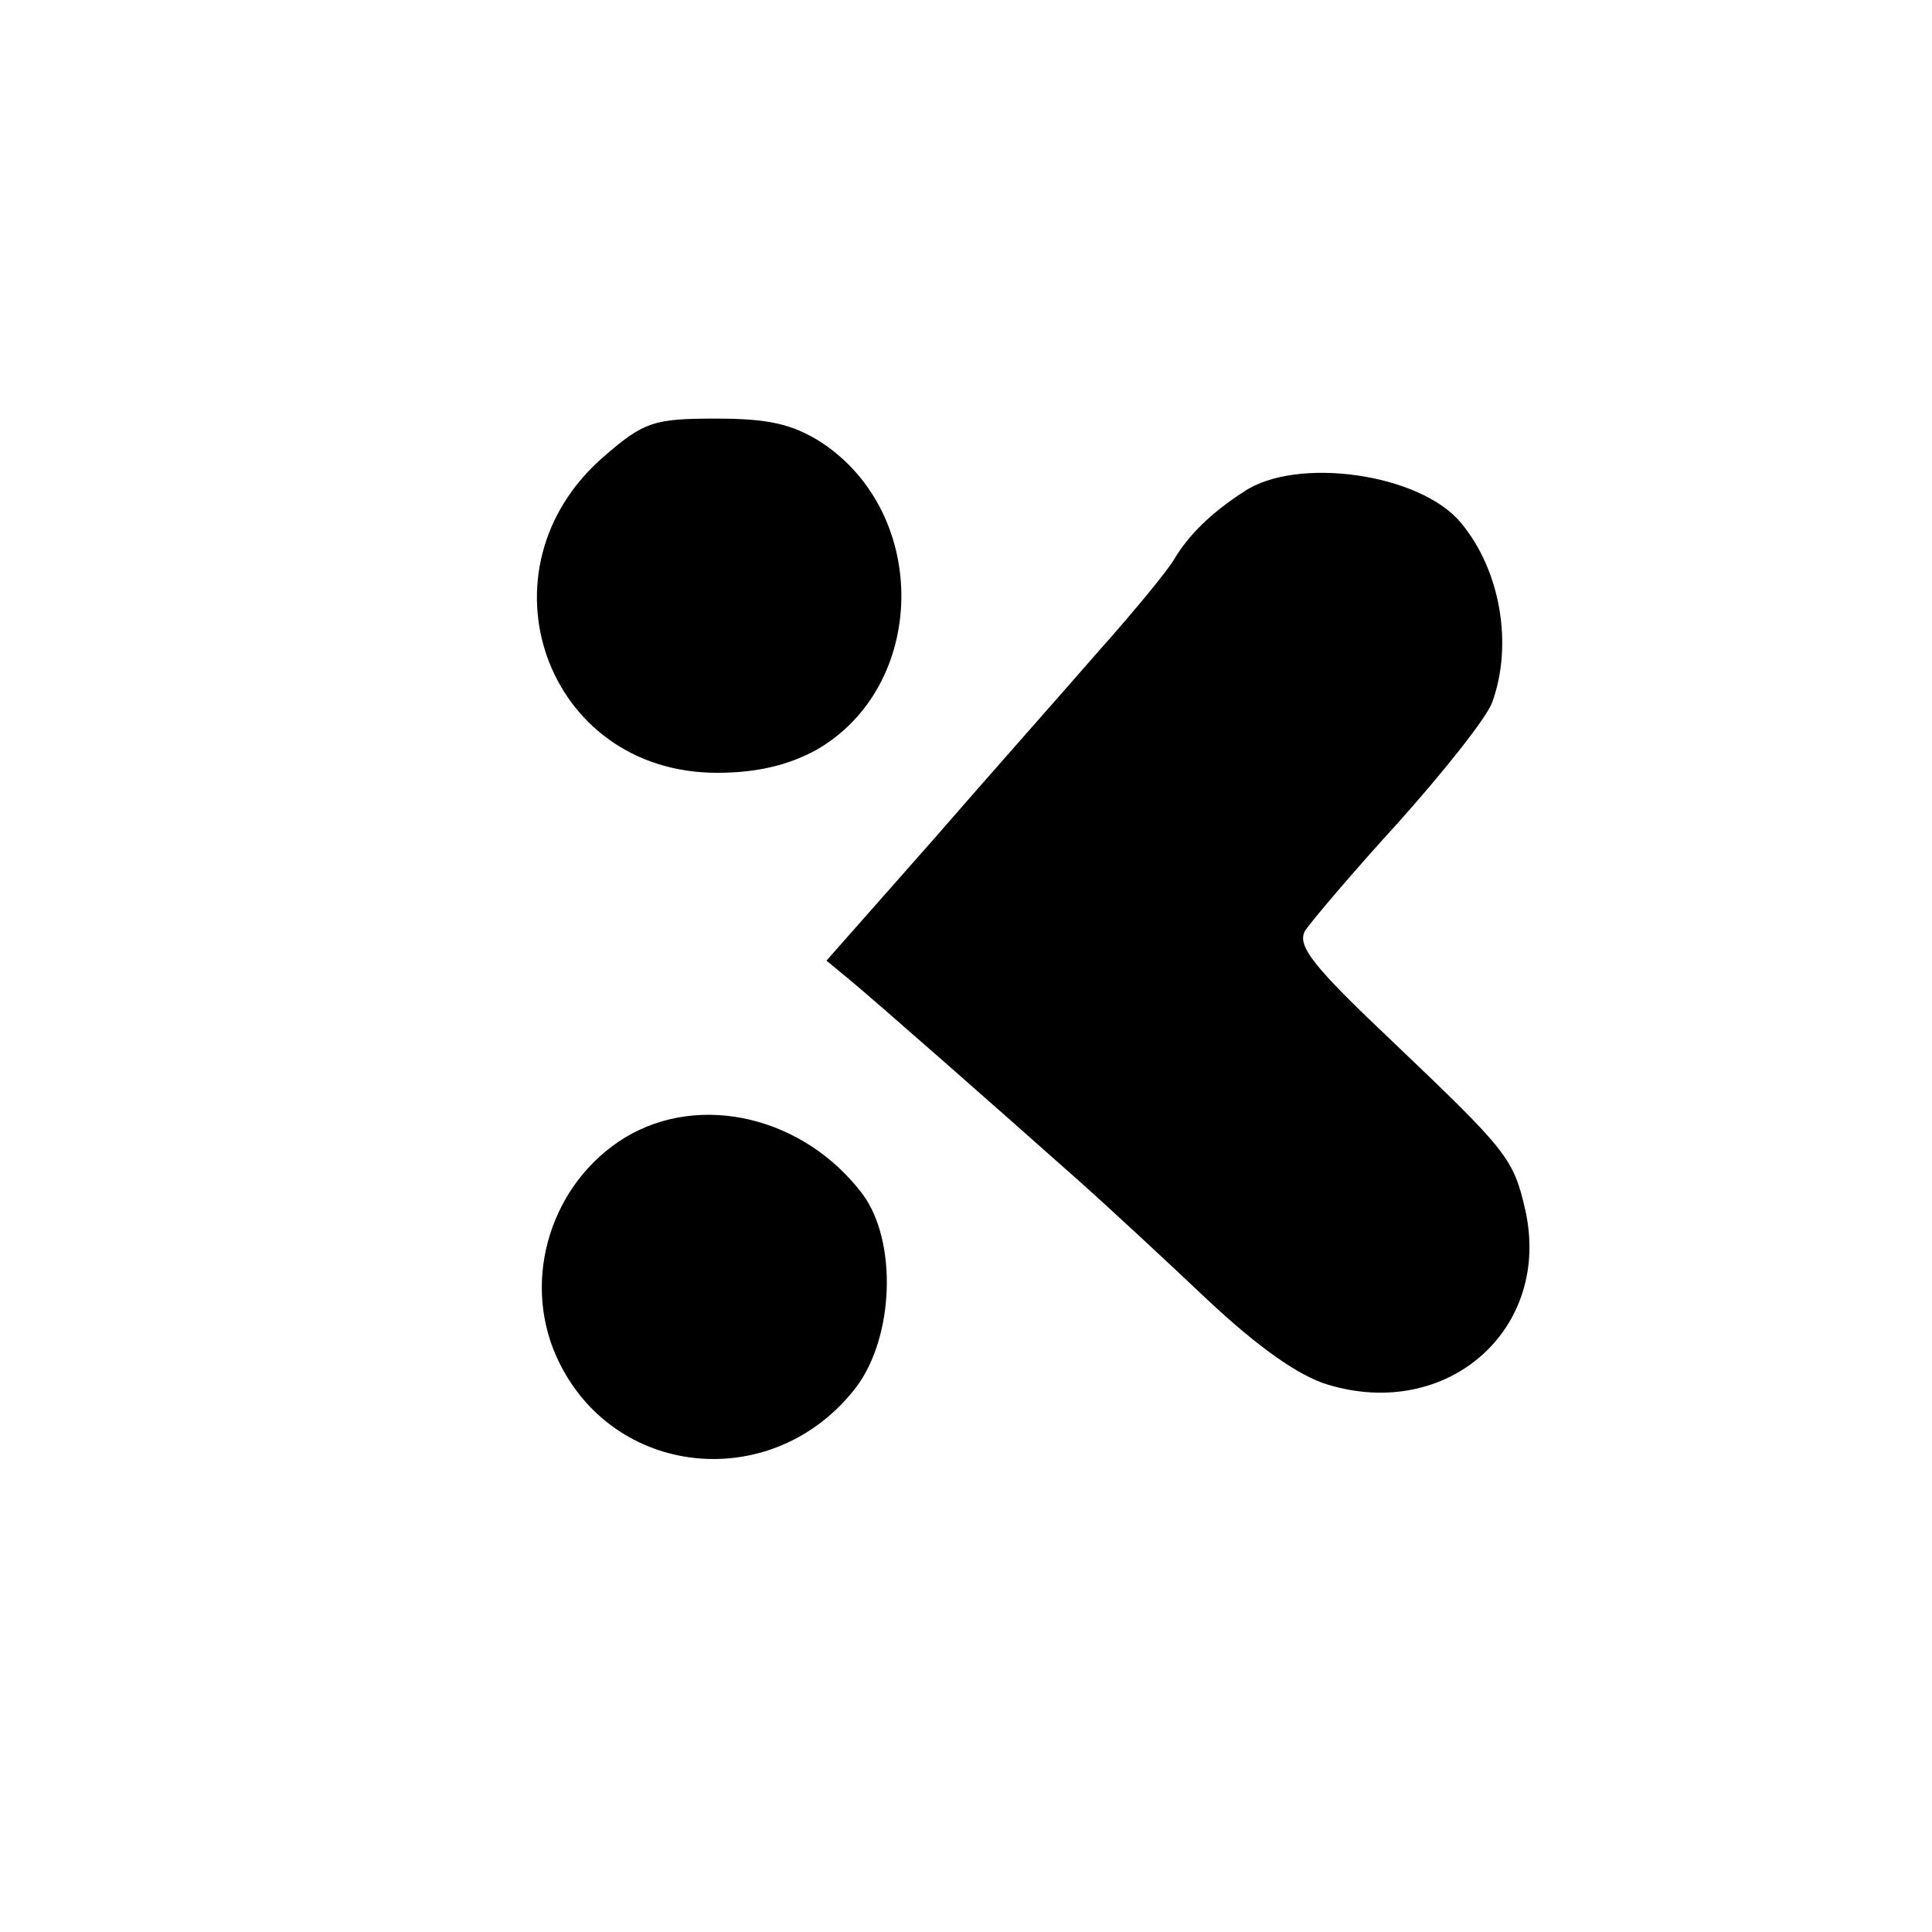
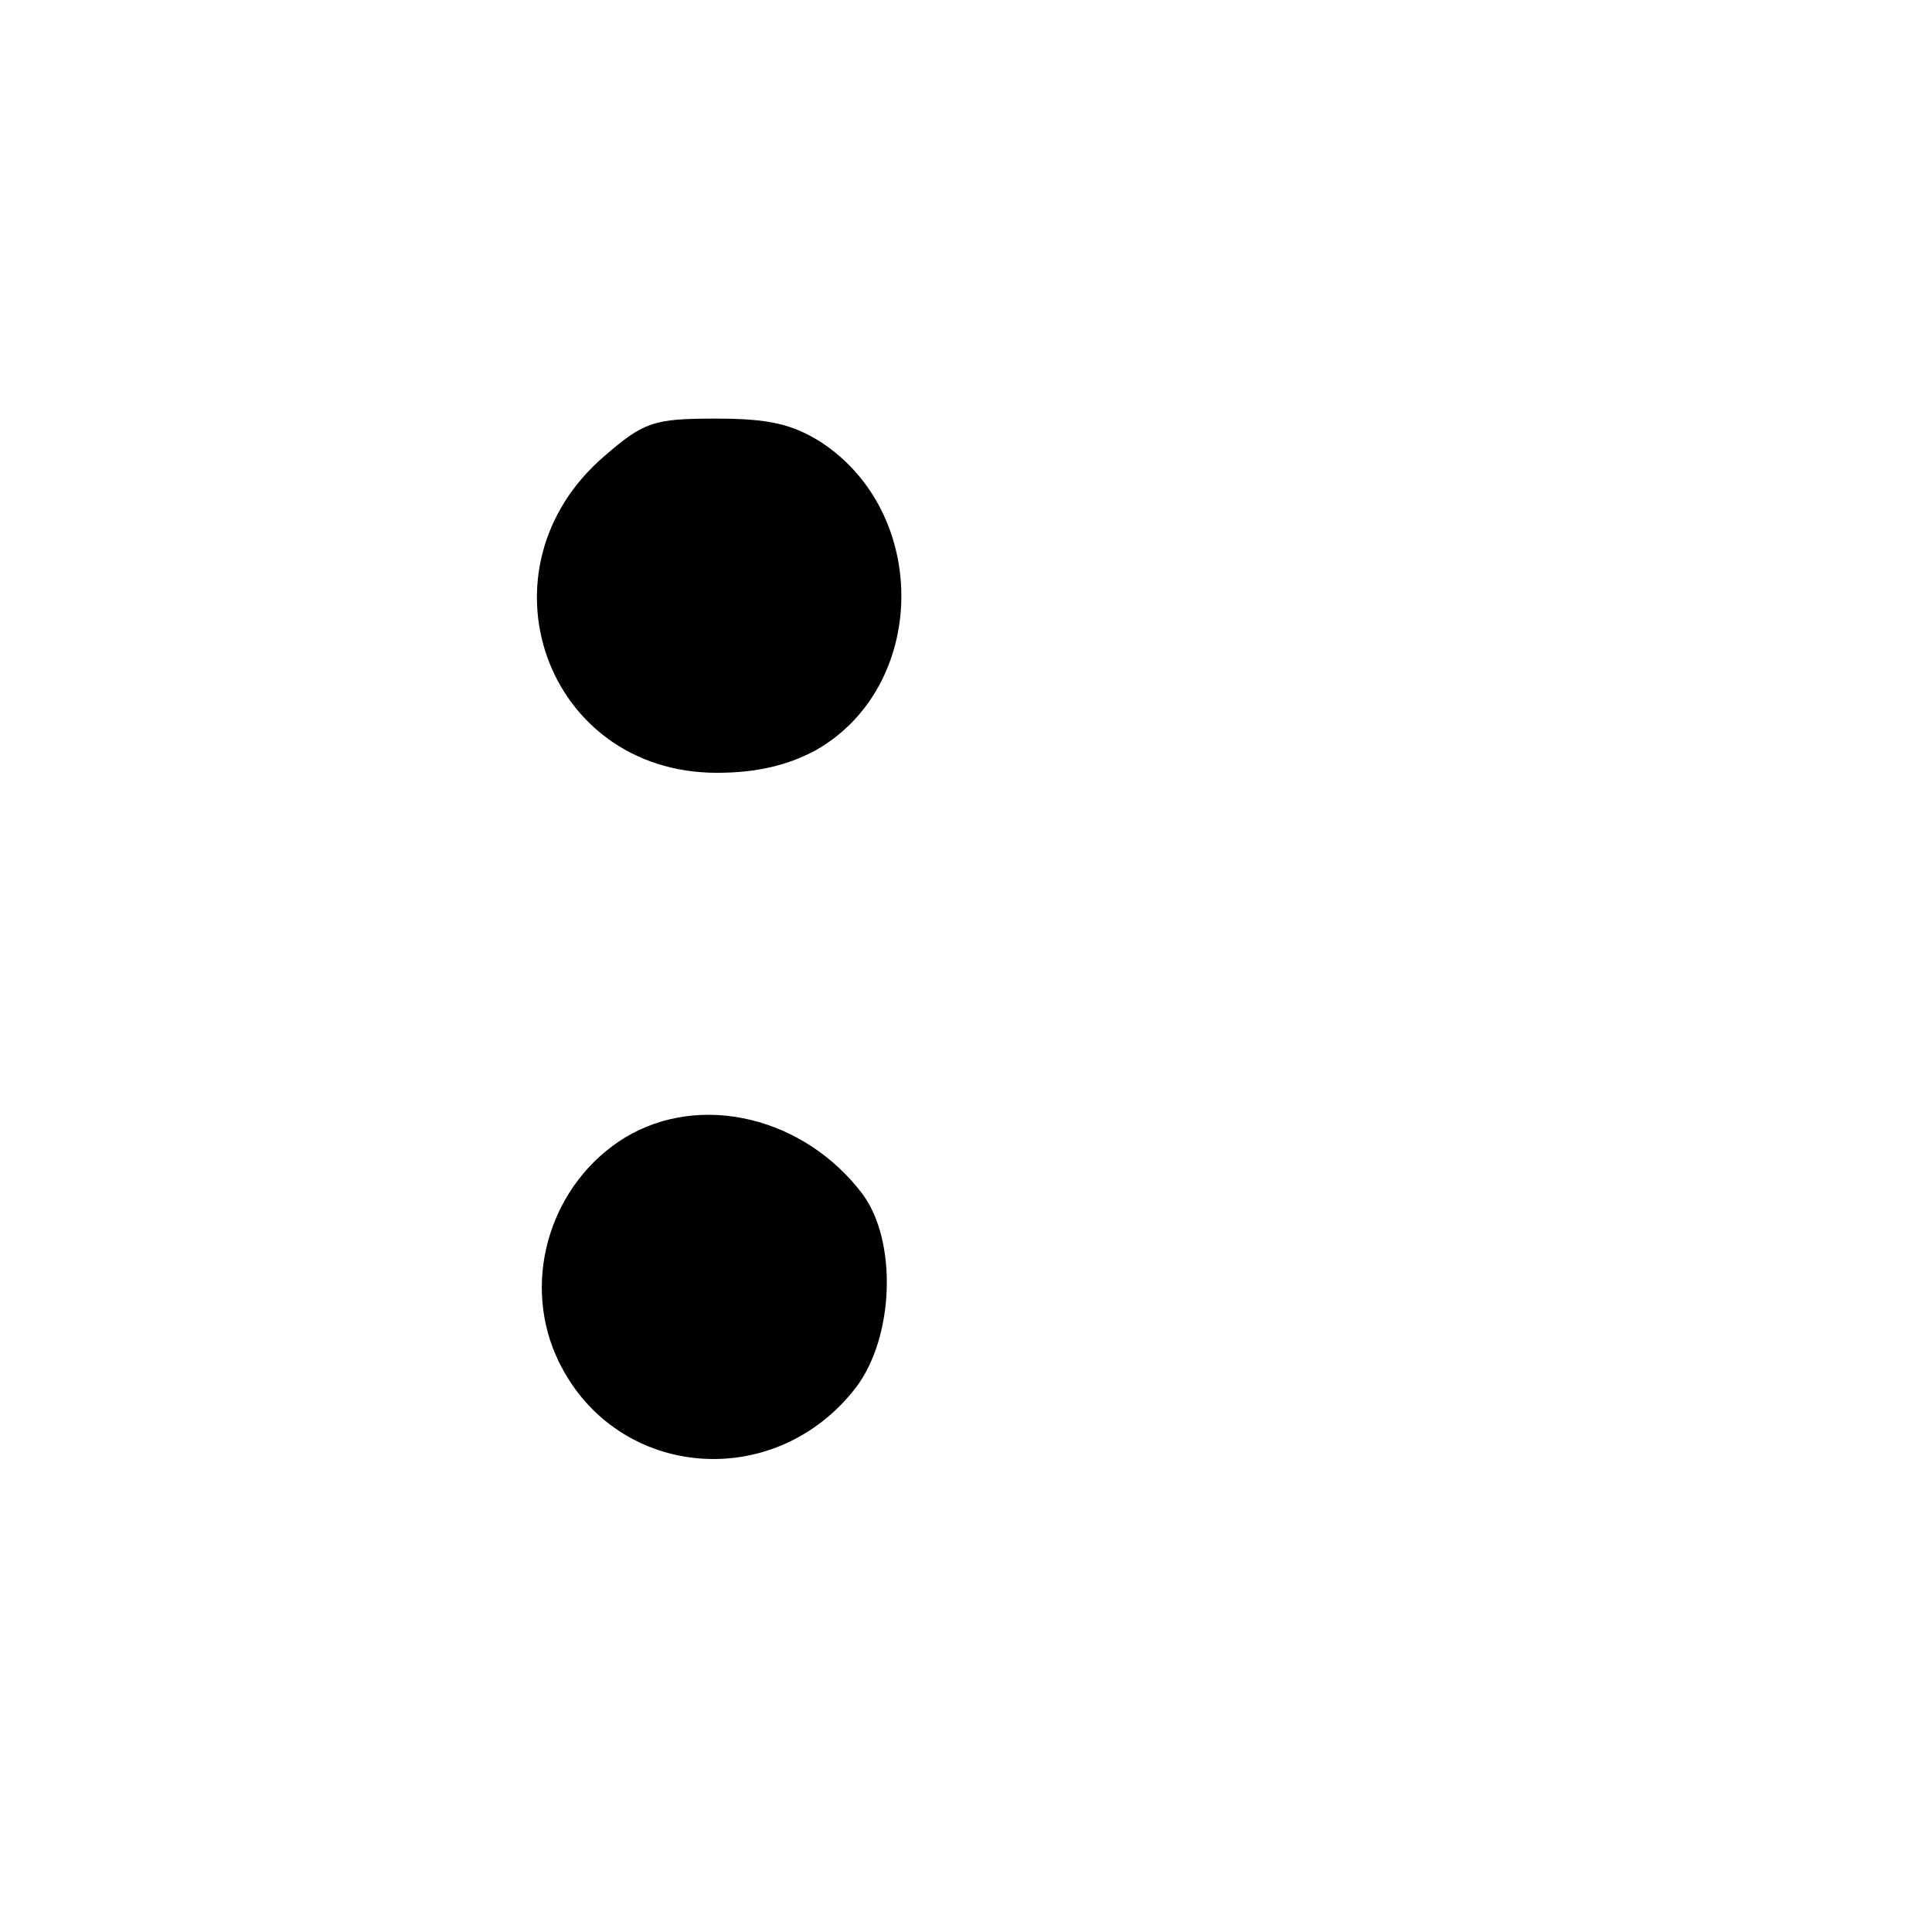
<svg xmlns="http://www.w3.org/2000/svg" version="1.0" width="180pt" height="180pt" viewBox="0 0 180 180" preserveAspectRatio="xMidYMid meet">
  <g transform="translate(0,180) scale(0.1,-0.1)" fill="#000000" stroke="none">
    <path d="M563 1375 c-122 -105 -55 -295 105 -295 37 0 66 7 92 21 104 59 107 220 5 287 -27 17 -49 22 -98 22 -58 0 -67 -3 -104 -35z" />
-     <path d="M1159 1342 c-31 -20 -52 -41 -65 -63 -5 -9 -36 -47 -69 -84 -33 -38 -104 -118 -157 -179 l-98 -111 23 -19 c24 -20 131 -114 212 -186 27 -24 82 -75 120 -111 47 -44 85 -71 112 -79 112 -34 209 52 184 163 -11 48 -17 55 -124 157 -74 70 -89 89 -81 103 6 9 45 55 87 101 42 47 81 96 87 111 20 54 8 124 -29 168 -38 46 -153 62 -202 29z" />
    <path d="M582 740 c-68 -42 -96 -130 -64 -203 51 -115 203 -130 280 -29 35 47 38 135 6 179 -54 72 -151 96 -222 53z" />
  </g>
</svg>